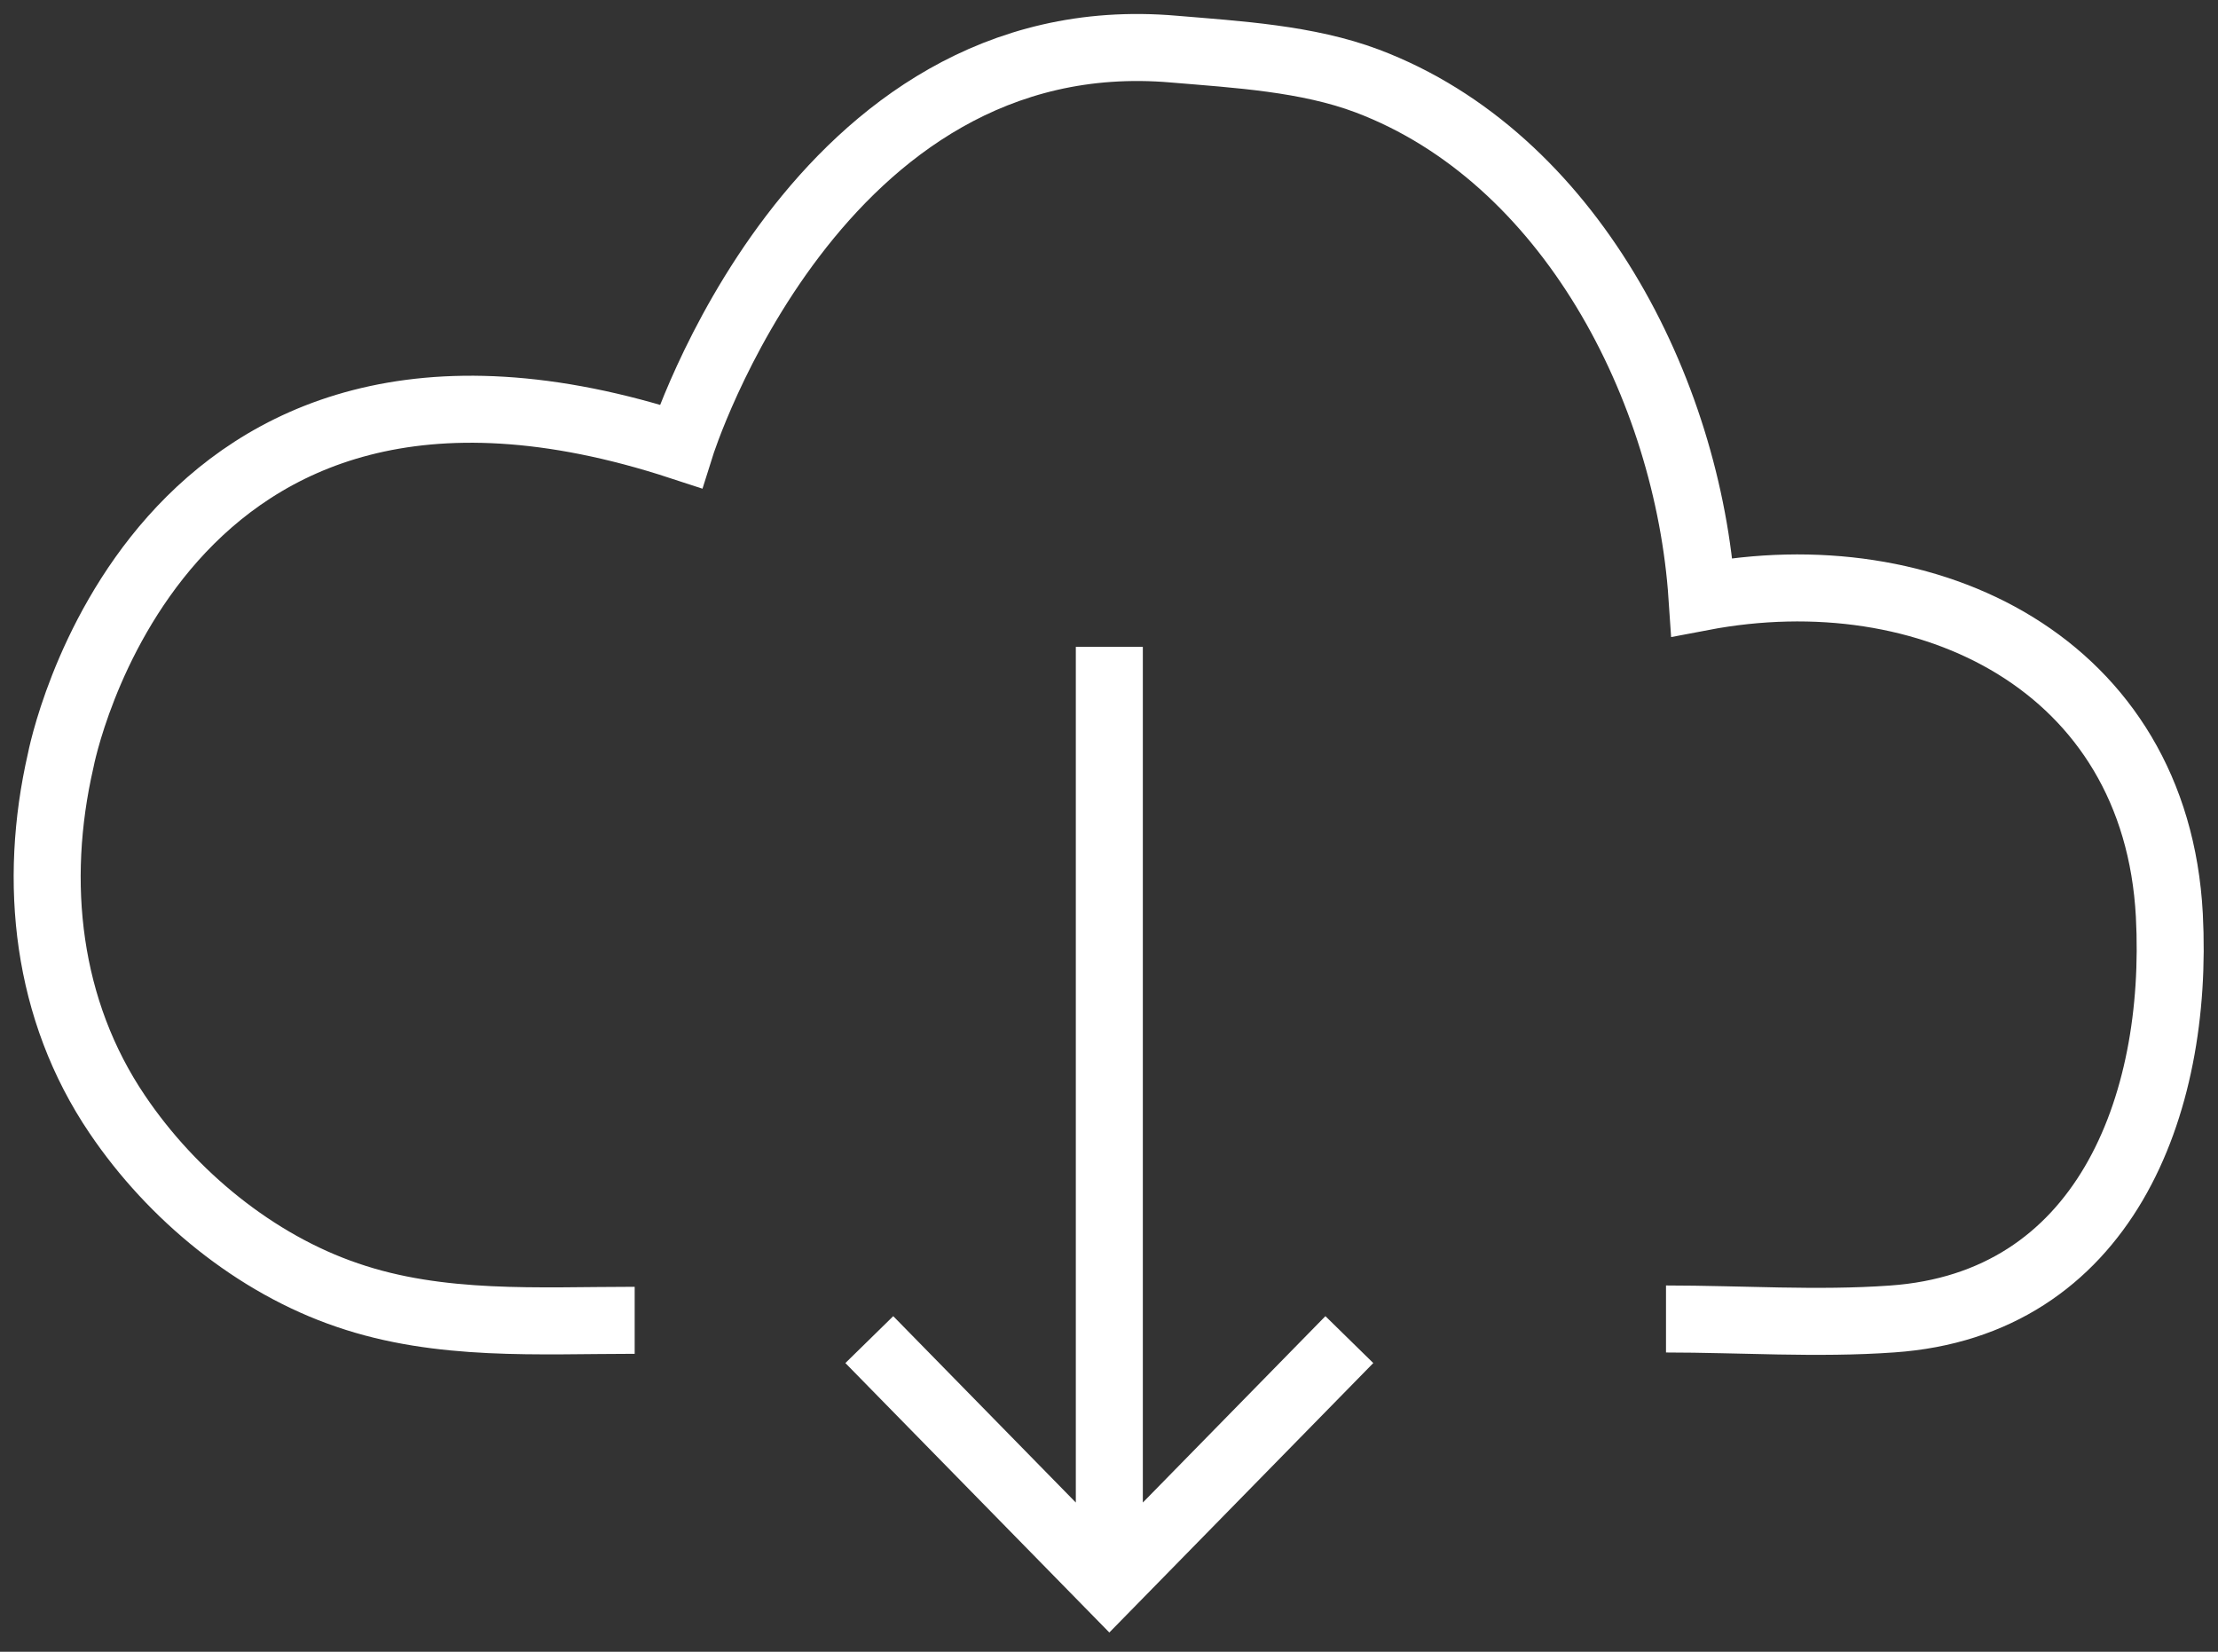
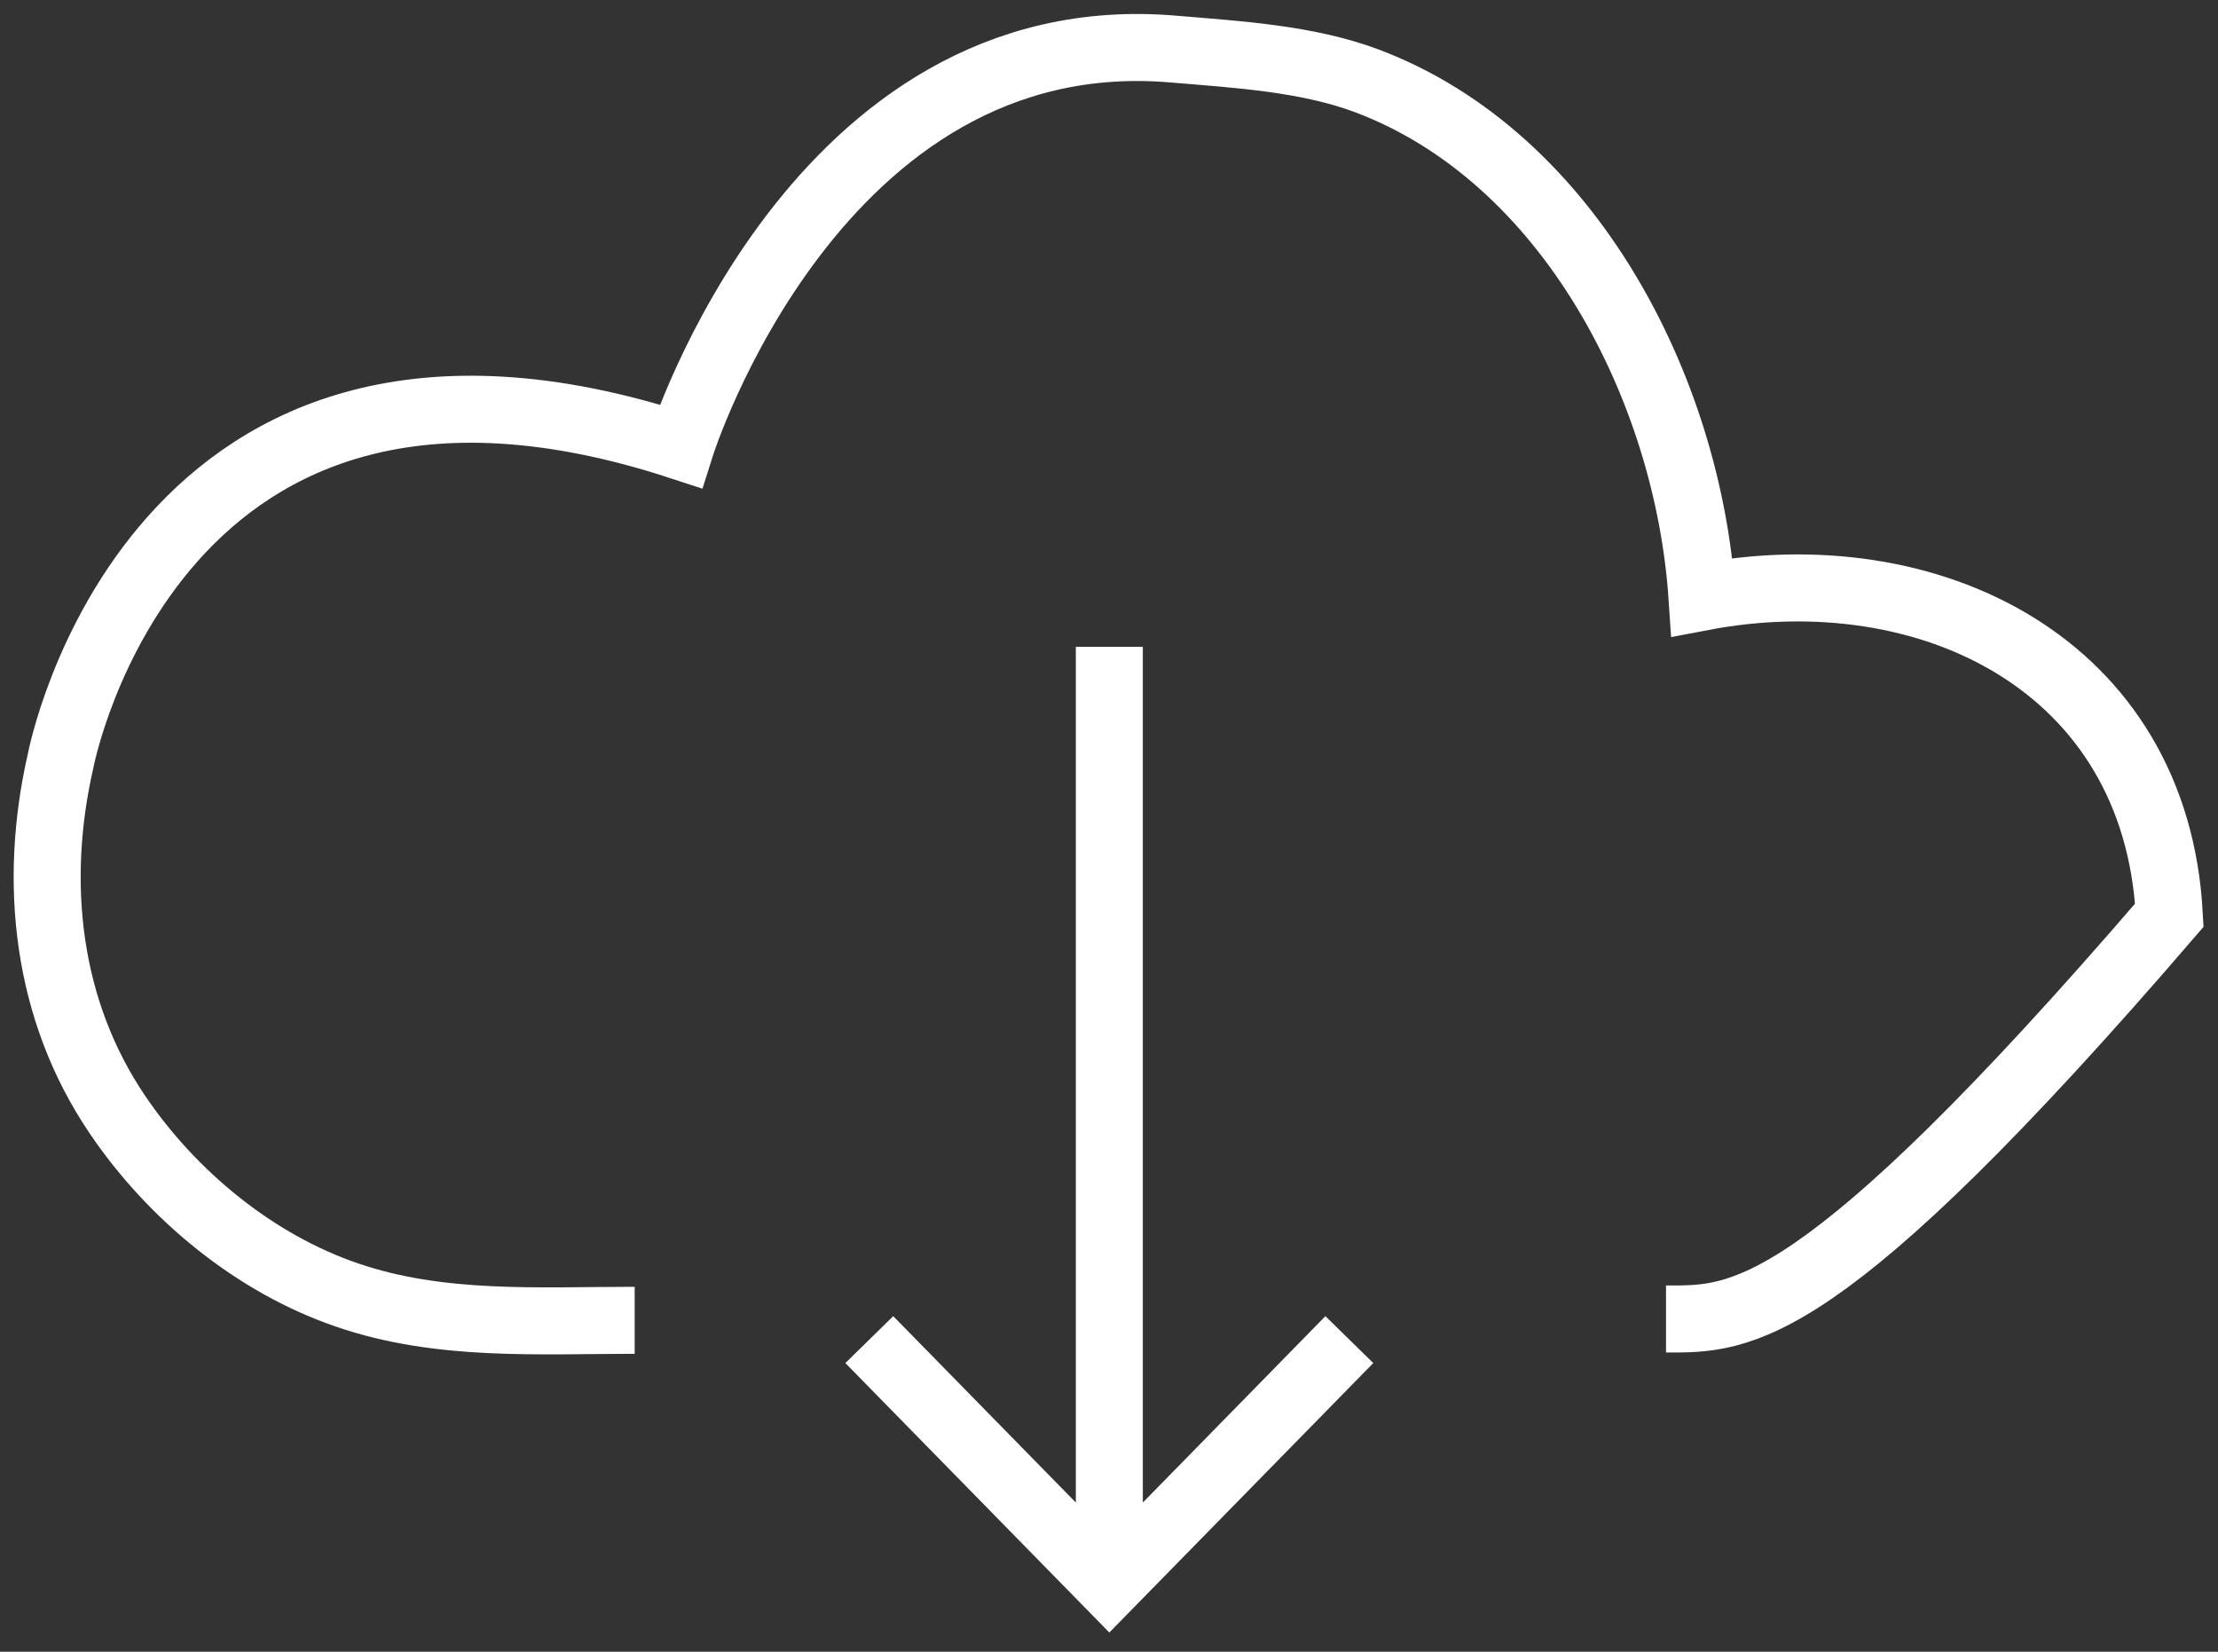
<svg xmlns="http://www.w3.org/2000/svg" width="47" height="35" viewBox="0 0 47 35" fill="none">
  <rect x="0" y="0" width="47" height="35" fill="#333333" stroke="none" />
-   <path d="M23.507 13.707V33.283M18.421 28.386L23.507 33.578L28.593 28.386M13.449 27.977C11.415 27.977 9.324 28.118 7.36 27.443C5.411 26.781 3.645 25.332 2.486 23.615C0.989 21.405 0.692 18.703 1.286 16.114C1.286 16.114 3.249 5.798 14.424 9.457C14.424 9.457 17.277 0.38 24.877 1.041C26.219 1.154 27.703 1.238 28.974 1.717C33.255 3.335 35.769 8.247 36.066 12.652C40.869 11.737 45.686 14.073 45.969 19.393C46.181 23.46 44.57 27.64 40.092 27.949C38.51 28.062 36.885 27.949 35.303 27.949" stroke="white" stroke-width="1.42" />
+   <path d="M23.507 13.707V33.283M18.421 28.386L23.507 33.578L28.593 28.386M13.449 27.977C11.415 27.977 9.324 28.118 7.36 27.443C5.411 26.781 3.645 25.332 2.486 23.615C0.989 21.405 0.692 18.703 1.286 16.114C1.286 16.114 3.249 5.798 14.424 9.457C14.424 9.457 17.277 0.38 24.877 1.041C26.219 1.154 27.703 1.238 28.974 1.717C33.255 3.335 35.769 8.247 36.066 12.652C40.869 11.737 45.686 14.073 45.969 19.393C38.51 28.062 36.885 27.949 35.303 27.949" stroke="white" stroke-width="1.42" />
</svg>